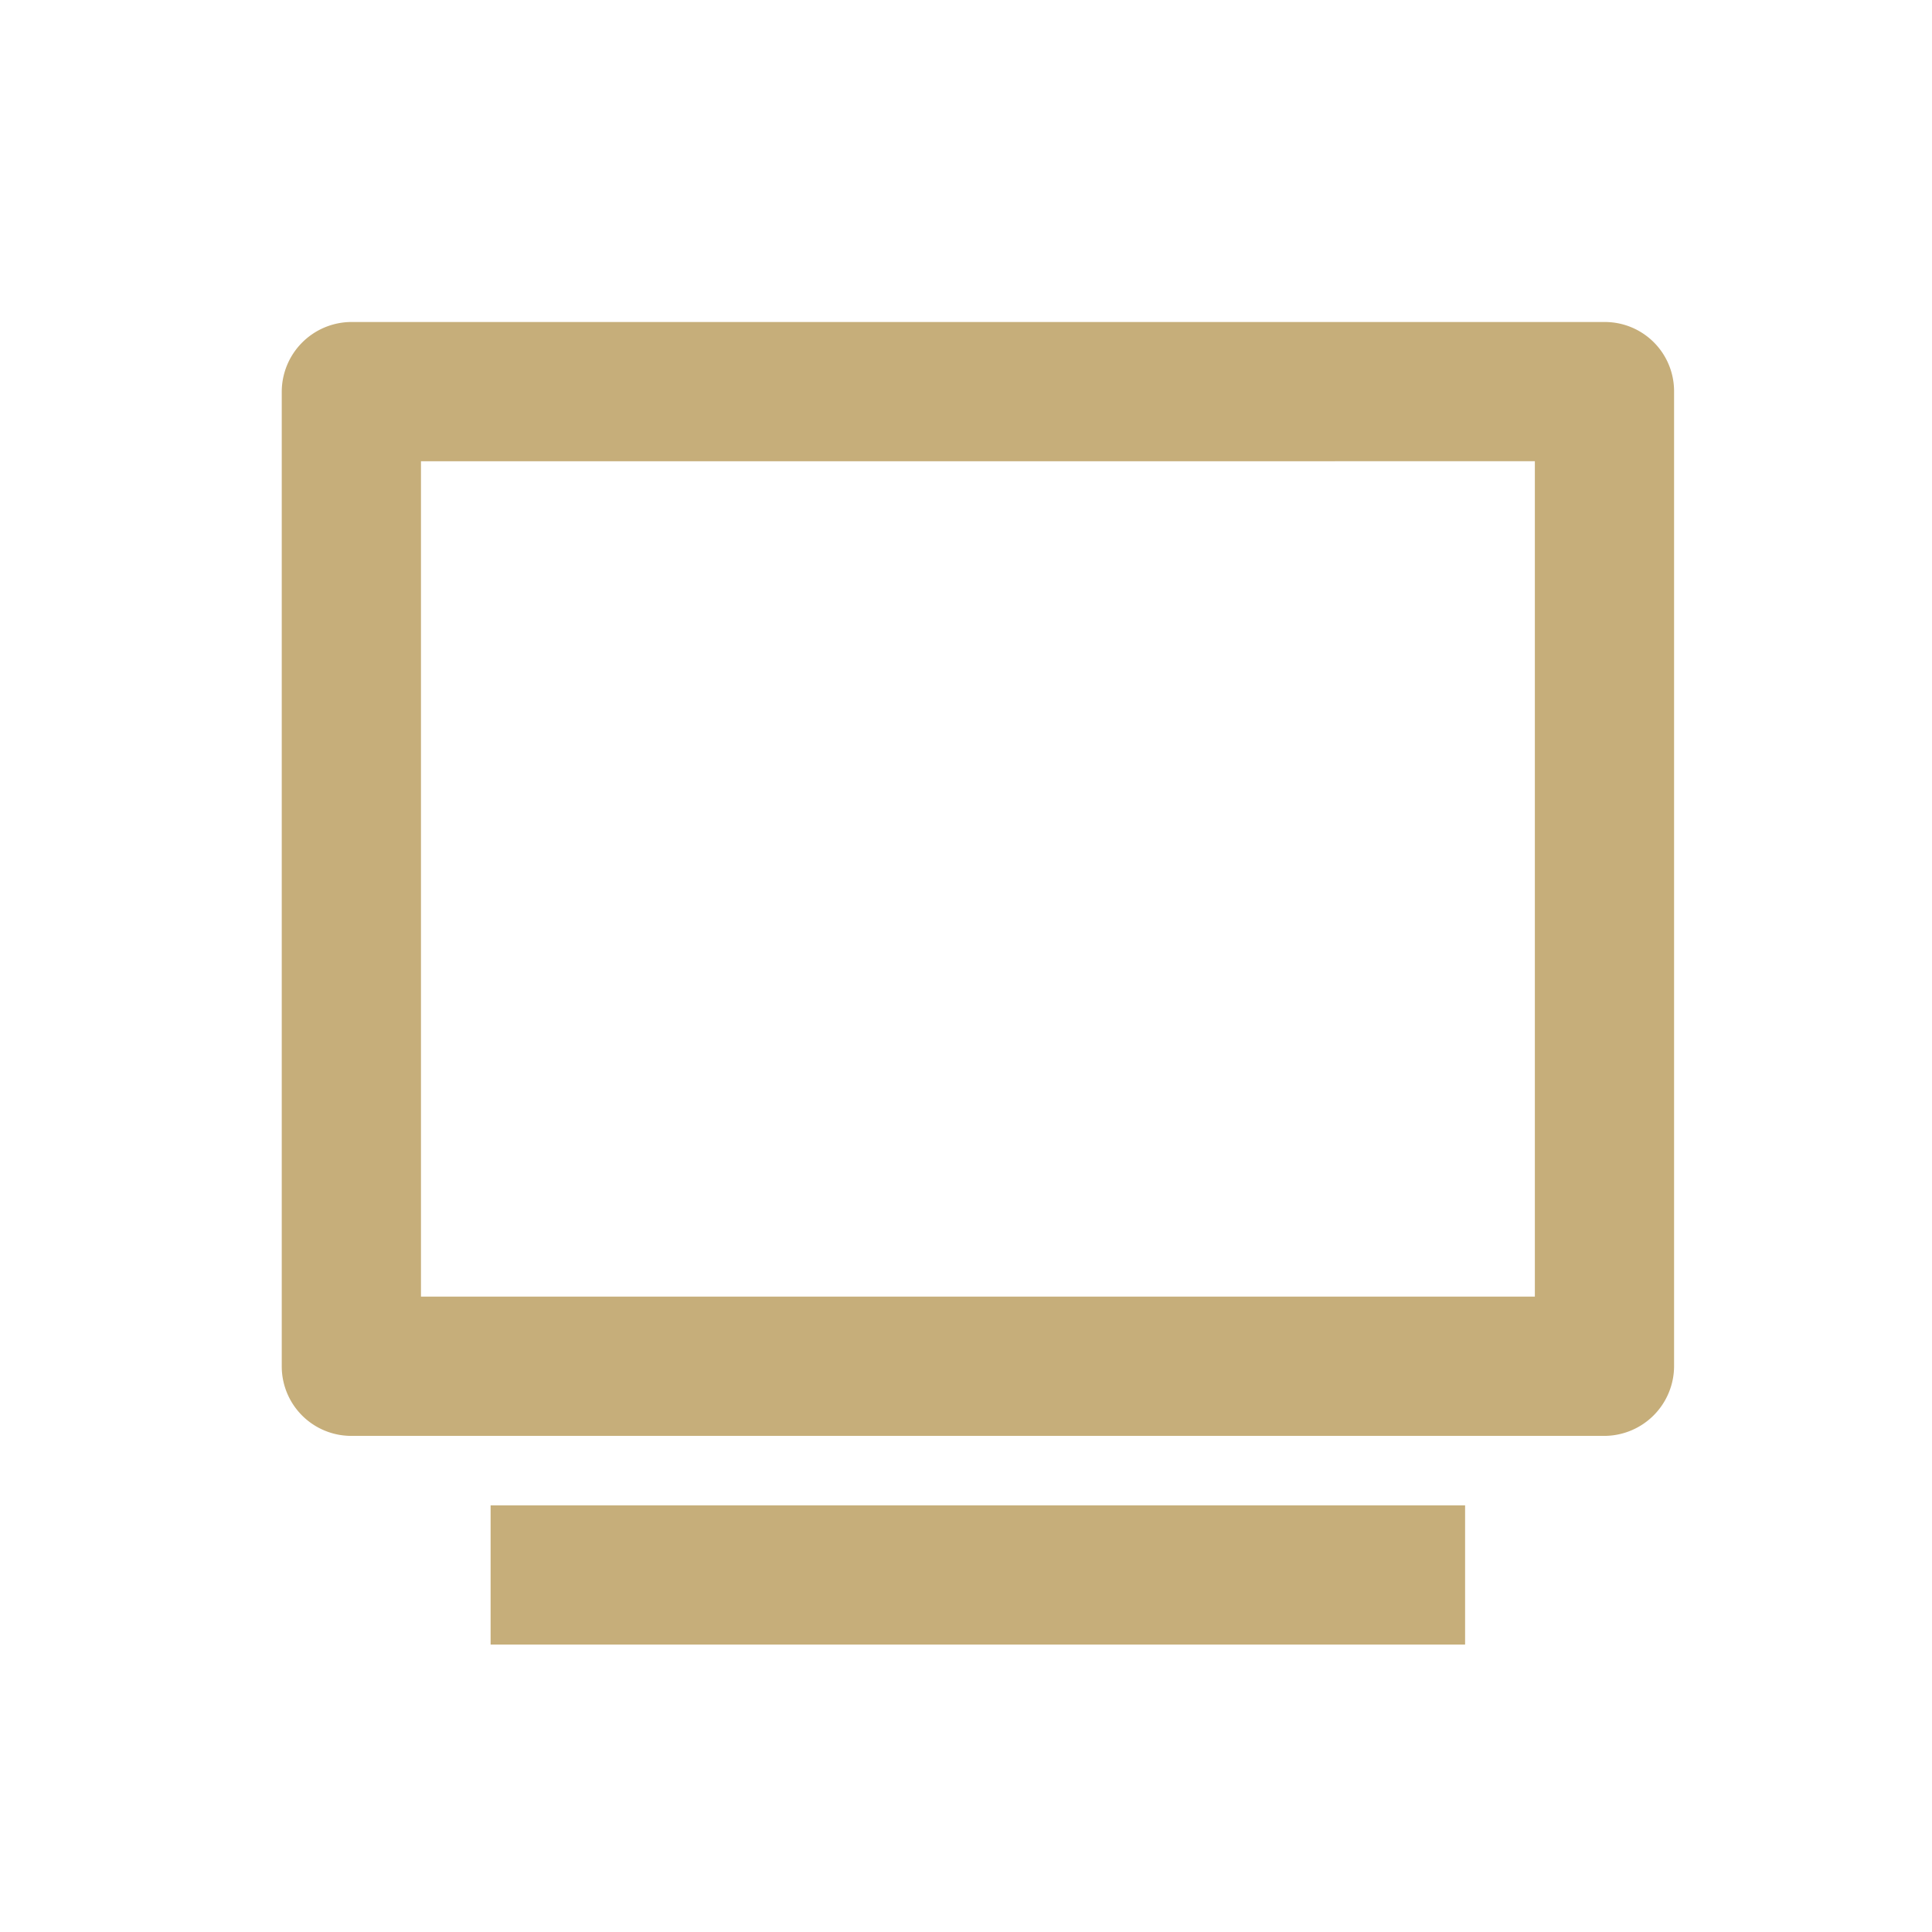
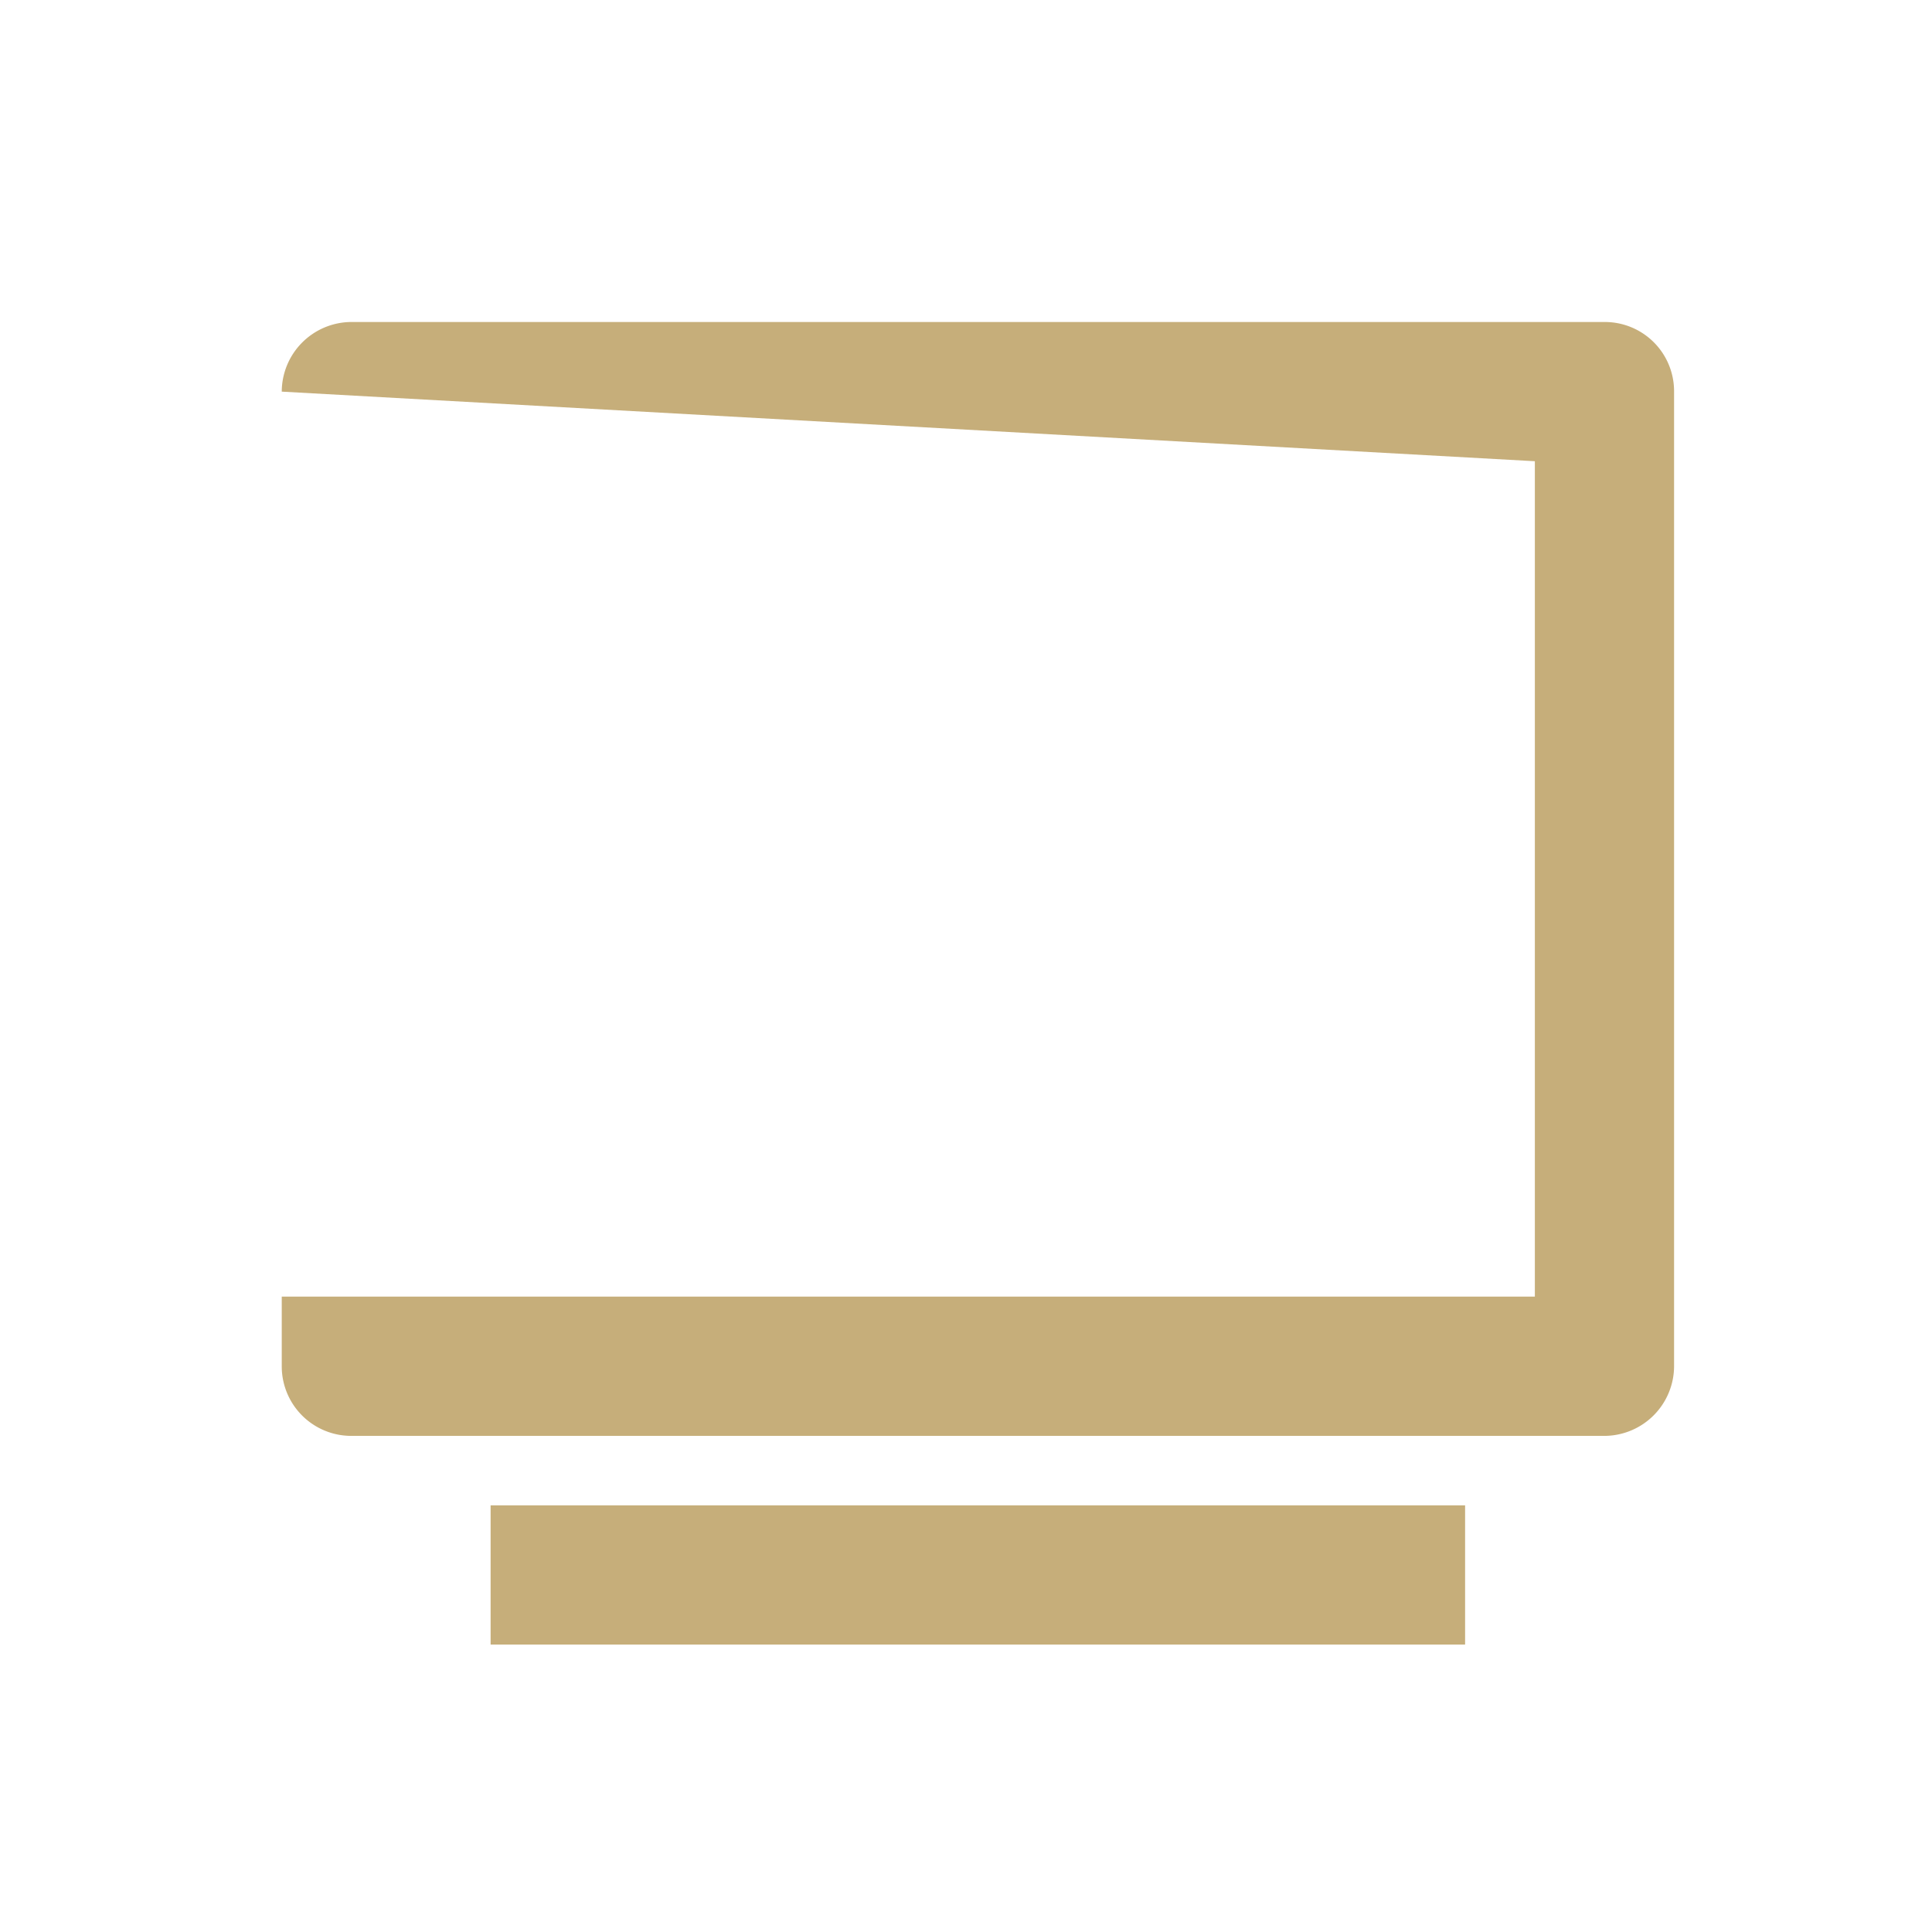
<svg xmlns="http://www.w3.org/2000/svg" id="Grupo_7140" data-name="Grupo 7140" width="48" height="48" viewBox="0 0 48 48">
-   <rect id="Rectángulo_7187" data-name="Rectángulo 7187" width="48" height="48" fill="none" />
-   <path id="Trazado_3704" data-name="Trazado 3704" d="M4,7.73A1.737,1.737,0,0,1,5.712,6H36.88a1.72,1.72,0,0,1,1.712,1.73V31.944a1.737,1.737,0,0,1-1.712,1.73H5.712A1.727,1.727,0,0,1,4,31.944Zm3.459,1.73V30.214H35.133V9.459ZM9.189,35.4H33.4v3.459H9.189Z" transform="translate(3 2)" fill="#c6ae7a" />
+   <path id="Trazado_3704" data-name="Trazado 3704" d="M4,7.73A1.737,1.737,0,0,1,5.712,6H36.88a1.72,1.72,0,0,1,1.712,1.73V31.944a1.737,1.737,0,0,1-1.712,1.73H5.712A1.727,1.727,0,0,1,4,31.944ZV30.214H35.133V9.459ZM9.189,35.4H33.4v3.459H9.189Z" transform="translate(3 2)" fill="#c6ae7a" />
</svg>